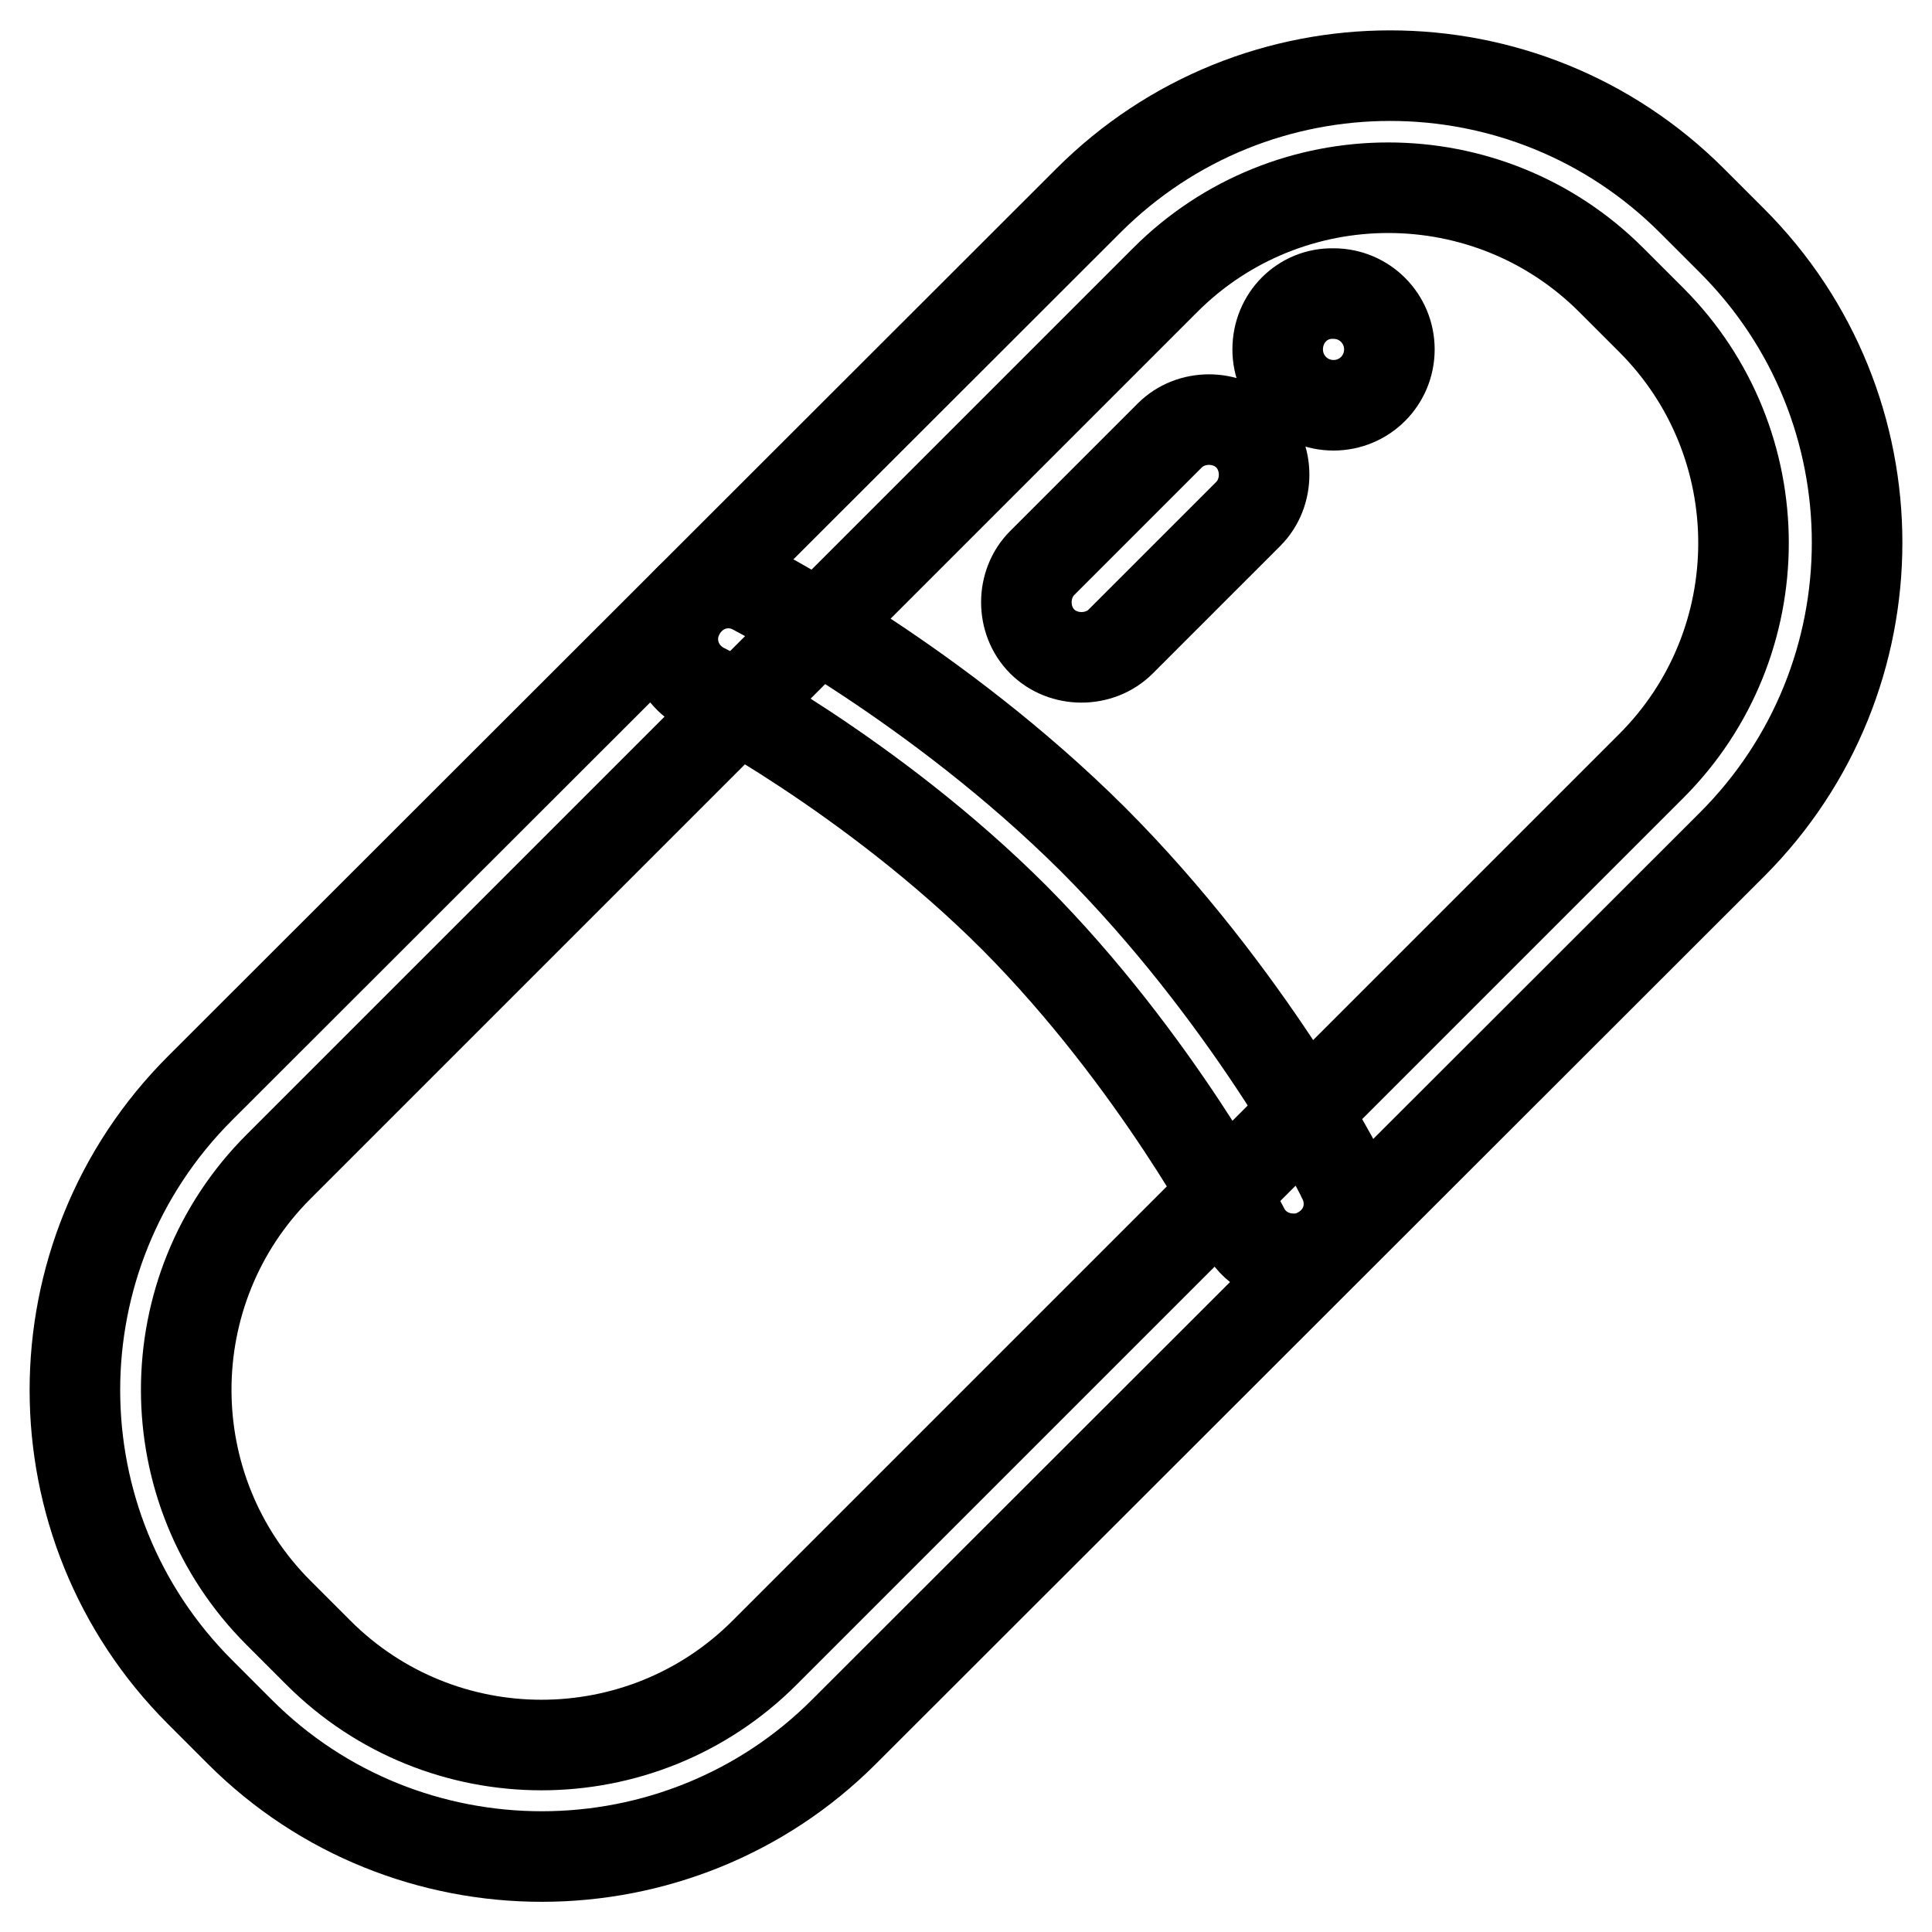
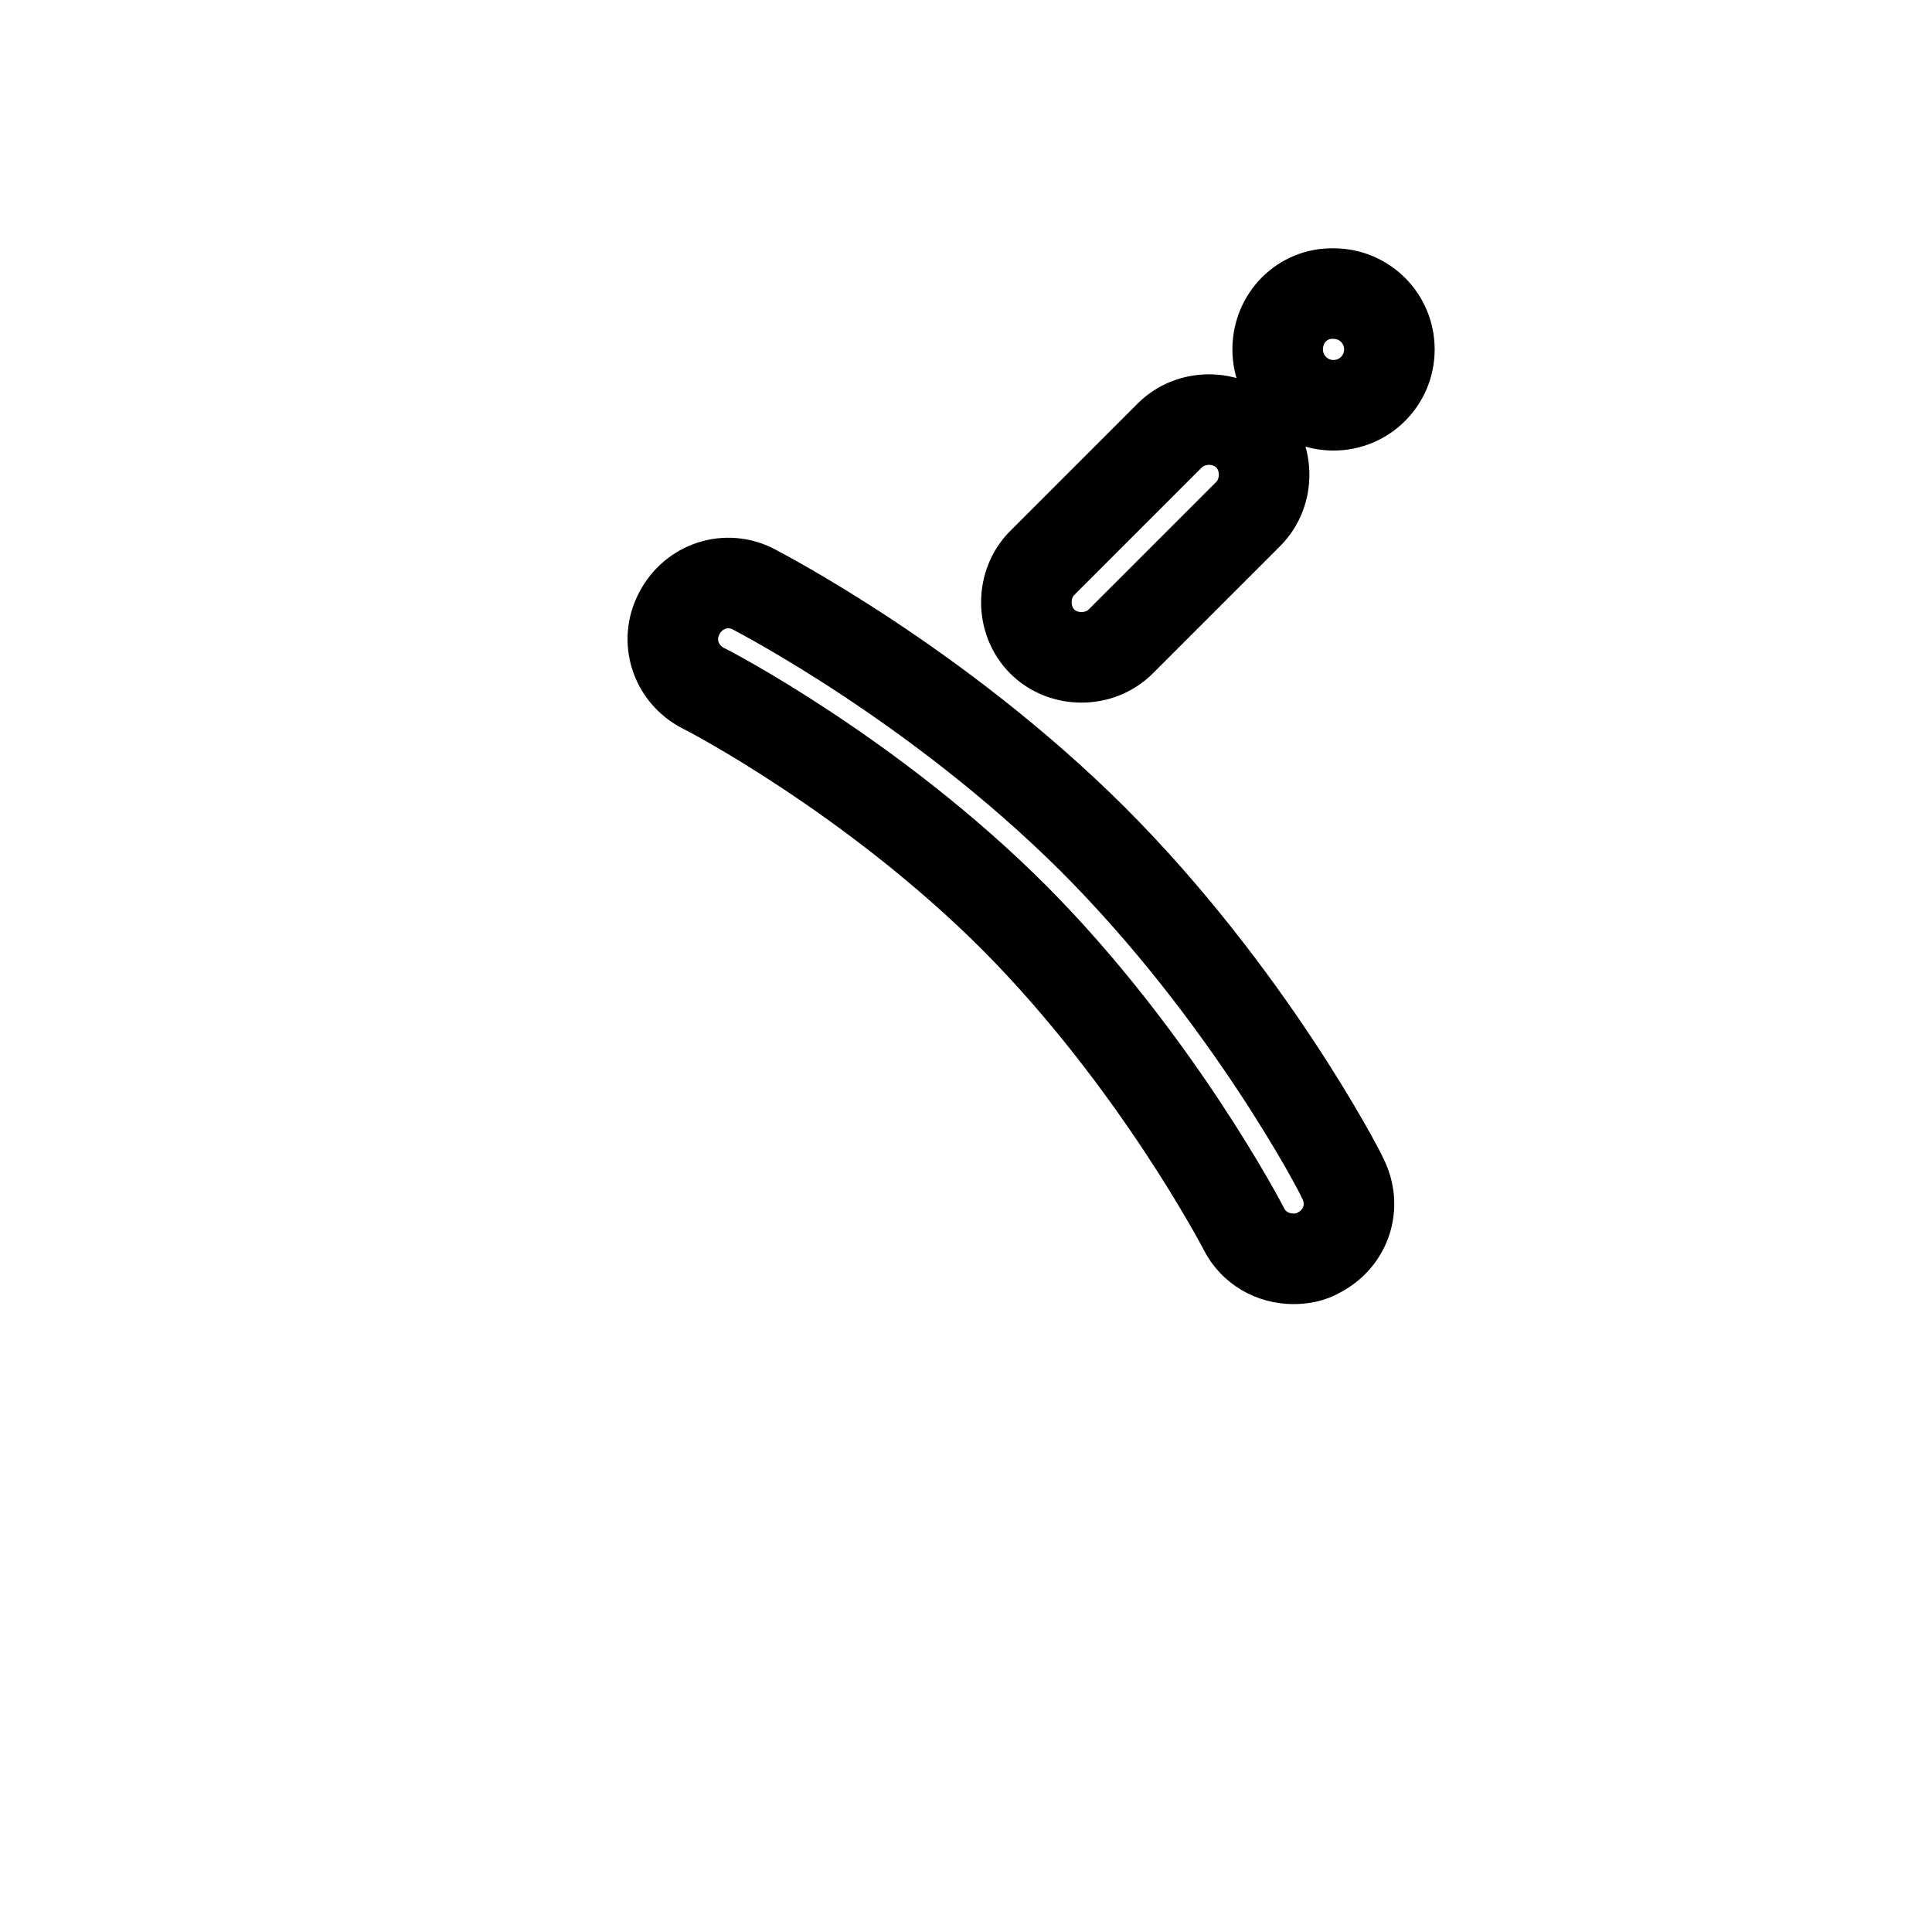
<svg xmlns="http://www.w3.org/2000/svg" version="1.1" x="0px" y="0px" viewBox="0 0 256 256" enable-background="new 0 0 256 256" xml:space="preserve">
  <g>
-     <path stroke-width="12" fill-opacity="0" stroke="#000000" d="M71.8,246c-14.5,0-29-5.5-40-16.5l-5.3-5.3c-22.1-22.1-22.1-57.9,0-80L144.2,26.6c22.1-22.1,57.9-22.1,80,0 l5.3,5.3c22.1,22.1,22.1,57.9,0,80L111.8,229.5C100.9,240.4,86.4,246,71.8,246z M42.2,219c16.3,16.3,42.8,16.3,59.1,0l117.5-117.5 c16.3-16.3,16.3-42.8,0-59.1l-5.3-5.3c-16.3-16.3-42.8-16.3-59.1,0L36.9,154.6c-16.3,16.3-16.3,42.8,0,59.1L42.2,219z" />
    <path stroke-width="12" fill-opacity="0" stroke="#000000" d="M171.4,166.8c-2.7,0-5.3-1.4-6.6-4c-0.1-0.2-11.6-22.3-30.4-41.2c-18.9-18.9-40.9-30.3-41.2-30.4 c-3.7-1.9-5.1-6.3-3.2-9.9c1.9-3.7,6.3-5.1,9.9-3.2c0.9,0.5,24.3,12.6,44.9,33.1c20.5,20.5,32.7,43.9,33.1,44.9 c1.9,3.7,0.5,8-3.2,9.9C173.7,166.6,172.5,166.8,171.4,166.8z M143.3,87.1c-1.9,0-3.8-0.7-5.2-2.1c-2.8-2.8-2.8-7.6,0-10.4 L155,57.7c2.8-2.8,7.6-2.8,10.4,0c2.8,2.8,2.8,7.6,0,10.4L148.5,85C147.1,86.4,145.2,87.1,143.3,87.1L143.3,87.1z" />
    <path stroke-width="12" fill-opacity="0" stroke="#000000" d="M169.3,46.3c0,4.1,3.3,7.4,7.4,7.4c4.1,0,7.4-3.3,7.4-7.4c0-4.1-3.3-7.4-7.4-7.4 C172.6,38.8,169.3,42.1,169.3,46.3C169.3,46.3,169.3,46.3,169.3,46.3L169.3,46.3z" />
  </g>
</svg>